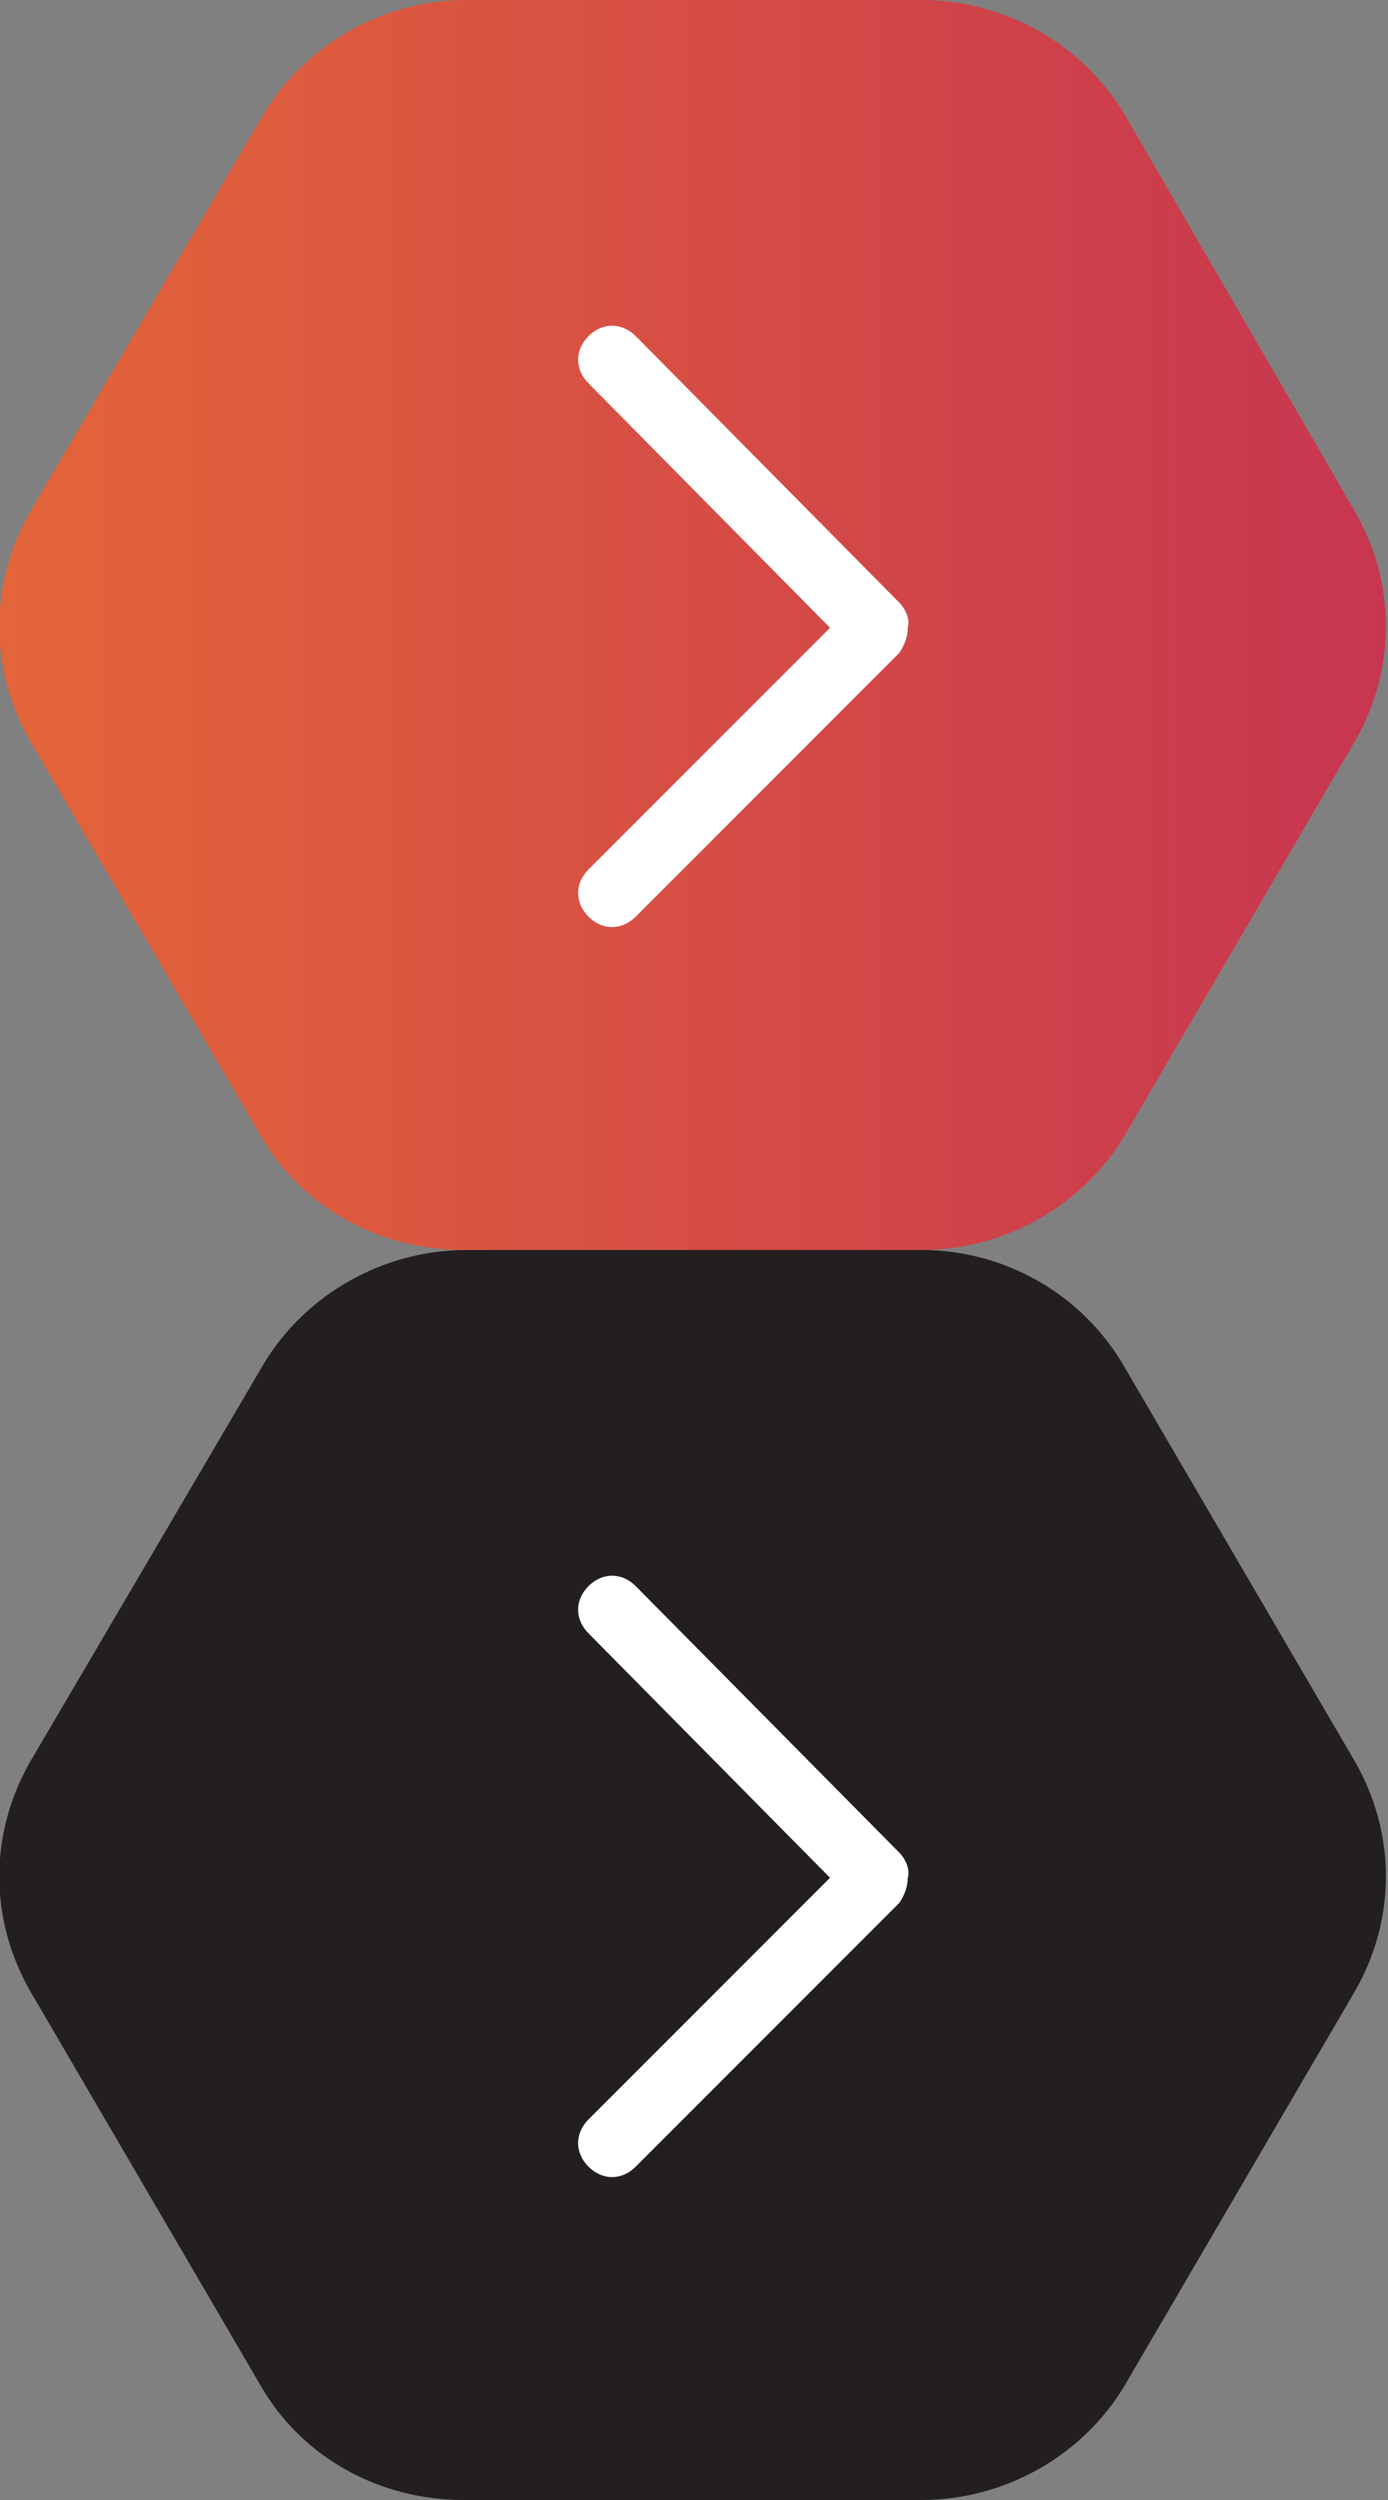
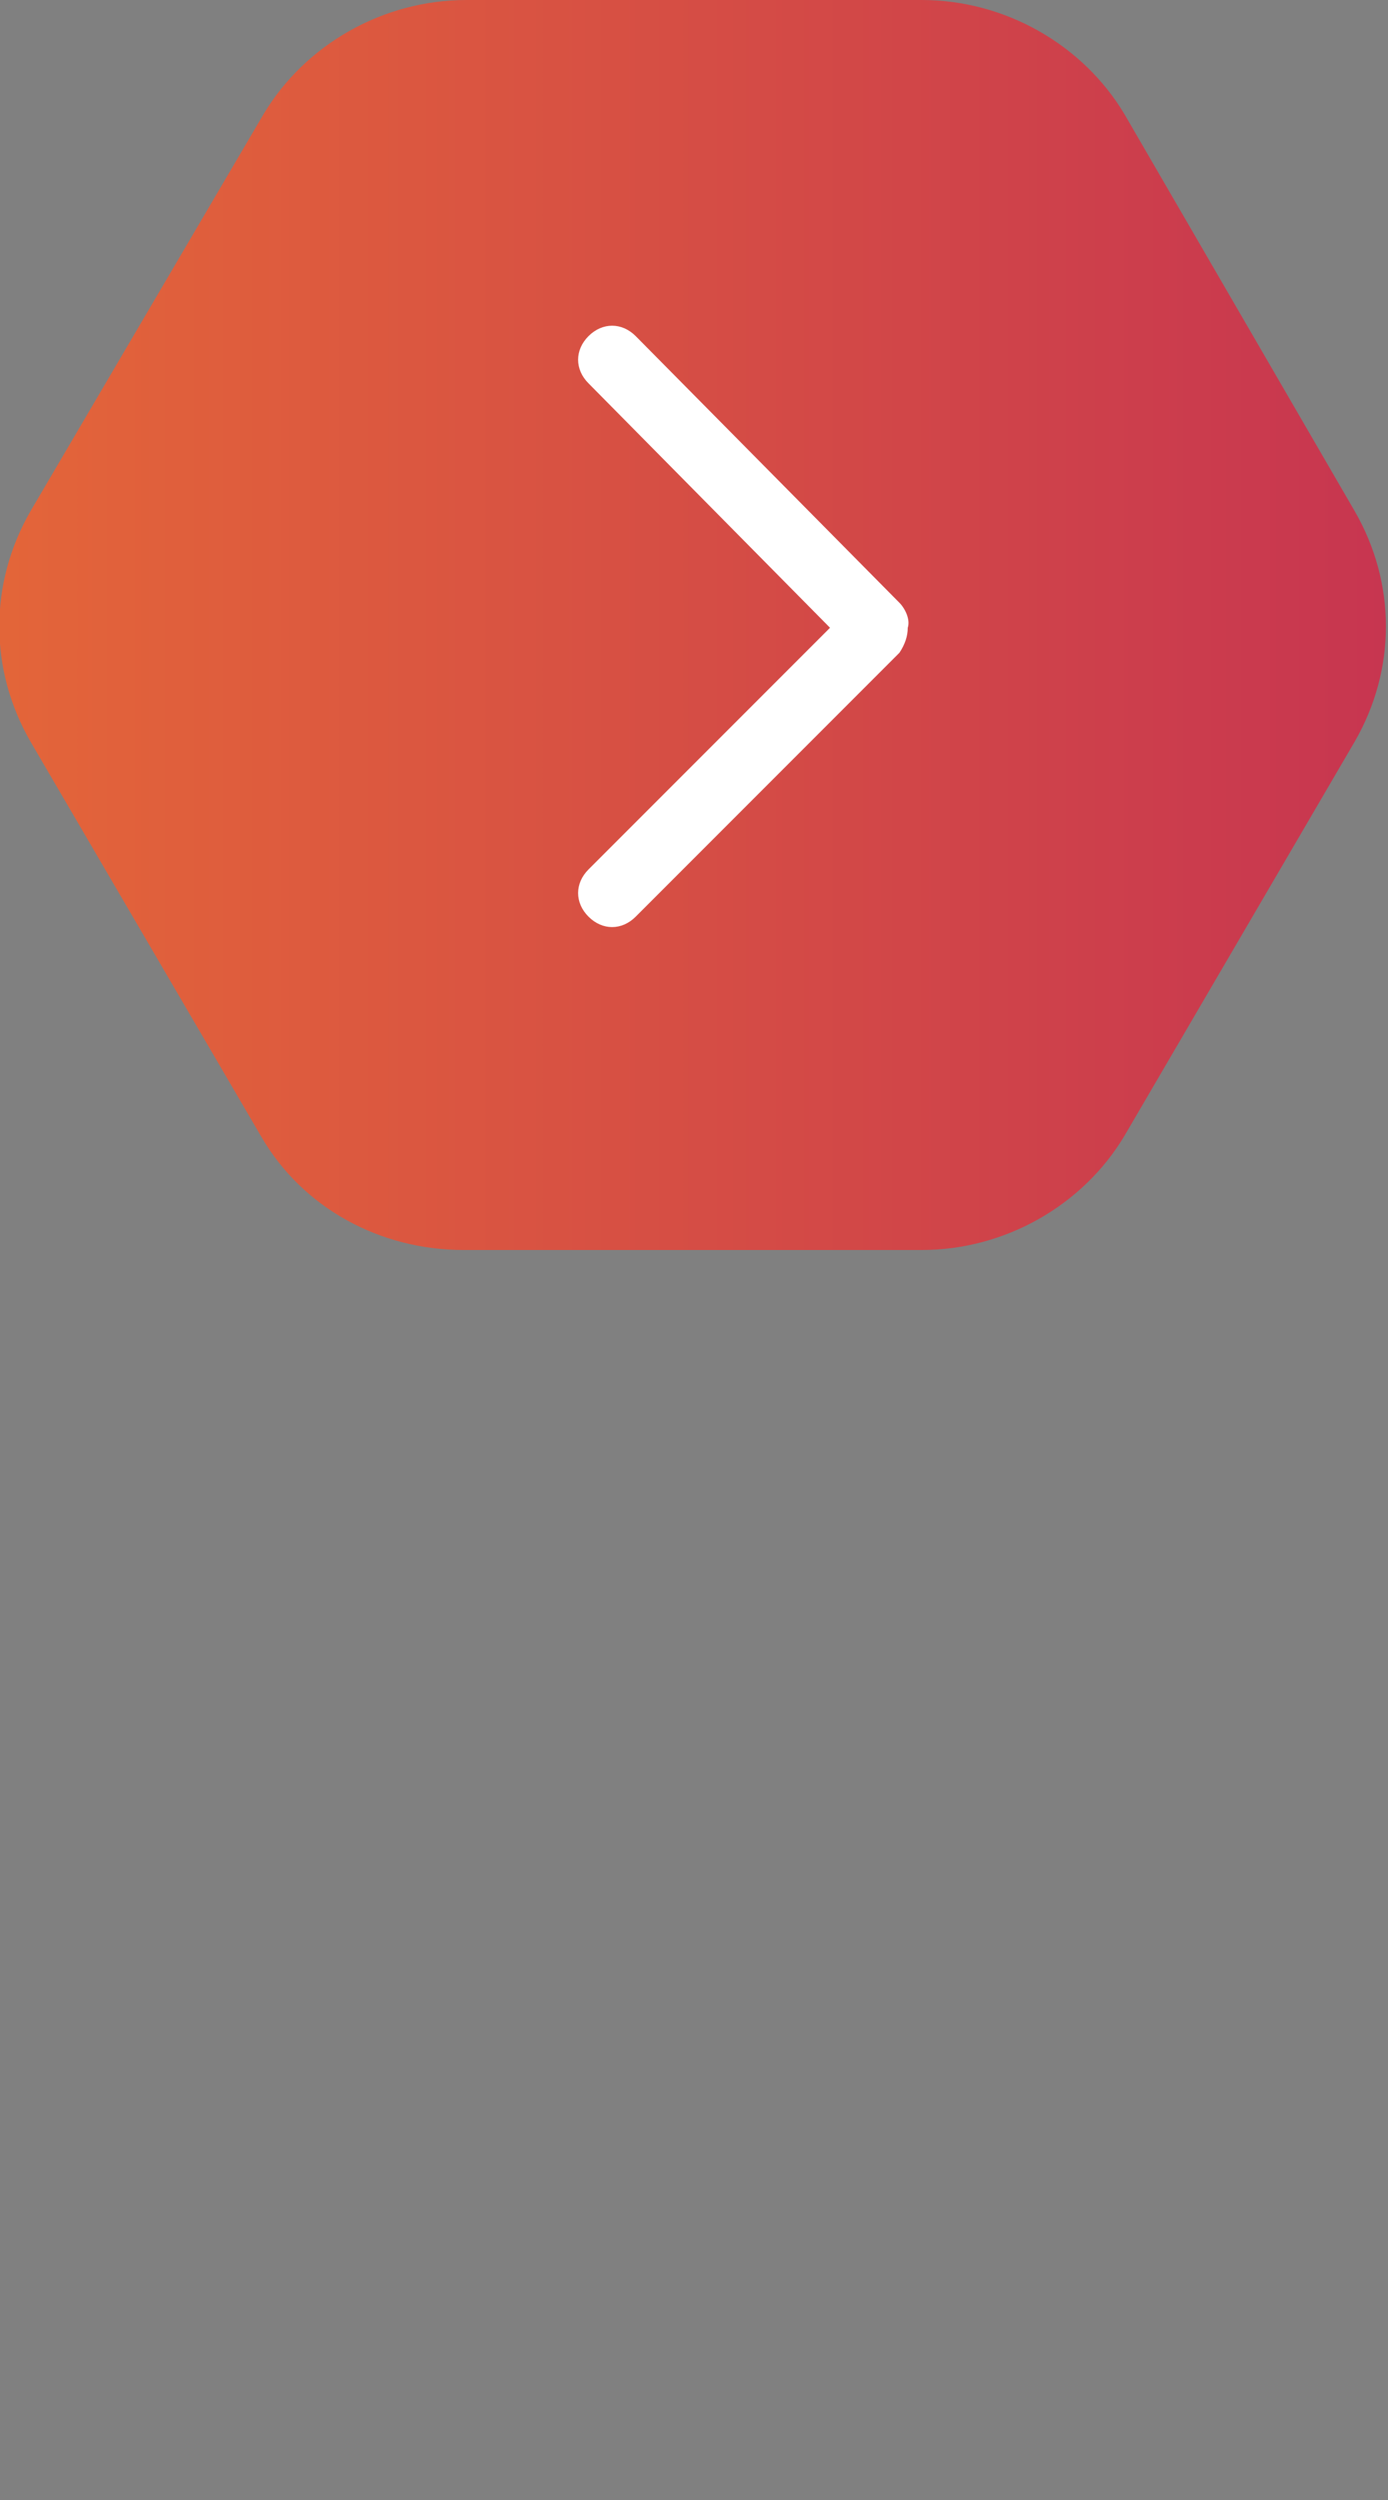
<svg xmlns="http://www.w3.org/2000/svg" version="1.1" id="Calque_1" x="0px" y="0px" viewBox="0 0 50 90" style="enable-background:new 0 0 50 90;" xml:space="preserve">
  <rect x="0" y="0" width="50" height="90" fill="#808080" stroke="none" />
  <style type="text/css">
	.st0{fill-rule:evenodd;clip-rule:evenodd;fill:url(#Fill-1_1_);}
	.st1{fill-rule:evenodd;clip-rule:evenodd;fill:#FFFFFF;}
	.st2{fill-rule:evenodd;clip-rule:evenodd;fill:#231F20;}
</style>
  <title>Fill 1</title>
  <desc>Created with Sketch.</desc>
  <g>
    <linearGradient id="Fill-1_1_" gradientUnits="userSpaceOnUse" x1="-345.504" y1="408.736" x2="-347.478" y2="408.736" gradientTransform="matrix(50 0 0 -45 17348.244 18415.625)">
      <stop offset="0" style="stop-color:#BA1F5B" />
      <stop offset="1" style="stop-color:#F27E2D" />
    </linearGradient>
    <path id="Fill-1" class="st0" d="M16.8,0c-3,0-5.8,1.6-7.3,4.1L1.1,18.4c-1.5,2.6-1.5,5.7,0,8.3l8.3,14.2c1.5,2.6,4.3,4.1,7.3,4.1   h16.5c3,0,5.8-1.6,7.3-4.1l8.3-14.2c1.5-2.6,1.5-5.7,0-8.3L40.5,4.1C39,1.6,36.2,0,33.2,0H16.8z" />
    <path class="st1" d="M29.9,22.6l-8.7-8.8c-0.5-0.5-0.5-1.2,0-1.7c0,0,0,0,0,0c0.5-0.5,1.2-0.5,1.7,0l9.5,9.6   c0.2,0.2,0.4,0.6,0.3,0.9c0,0.3-0.1,0.6-0.3,0.9L22.9,33c0,0,0,0,0,0c-0.5,0.5-1.2,0.5-1.7,0c-0.5-0.5-0.5-1.2,0-1.7L29.9,22.6z" />
  </g>
  <g>
-     <path id="Fill-1_2_" class="st2" d="M16.8,45c-3,0-5.8,1.6-7.3,4.1L1.1,63.4c-1.5,2.6-1.5,5.7,0,8.3l8.3,14.2   c1.5,2.6,4.3,4.1,7.3,4.1h16.5c3,0,5.8-1.6,7.3-4.1l8.3-14.2c1.5-2.6,1.5-5.7,0-8.3l-8.3-14.2C39,46.6,36.2,45,33.2,45H16.8z" />
-     <path class="st1" d="M29.9,67.6l-8.7-8.8c-0.5-0.5-0.5-1.2,0-1.7c0,0,0,0,0,0c0.5-0.5,1.2-0.5,1.7,0l9.5,9.6   c0.2,0.2,0.4,0.6,0.3,0.9c0,0.3-0.1,0.6-0.3,0.9L22.9,78c0,0,0,0,0,0c-0.5,0.5-1.2,0.5-1.7,0c-0.5-0.5-0.5-1.2,0-1.7L29.9,67.6z" />
-   </g>
+     </g>
</svg>